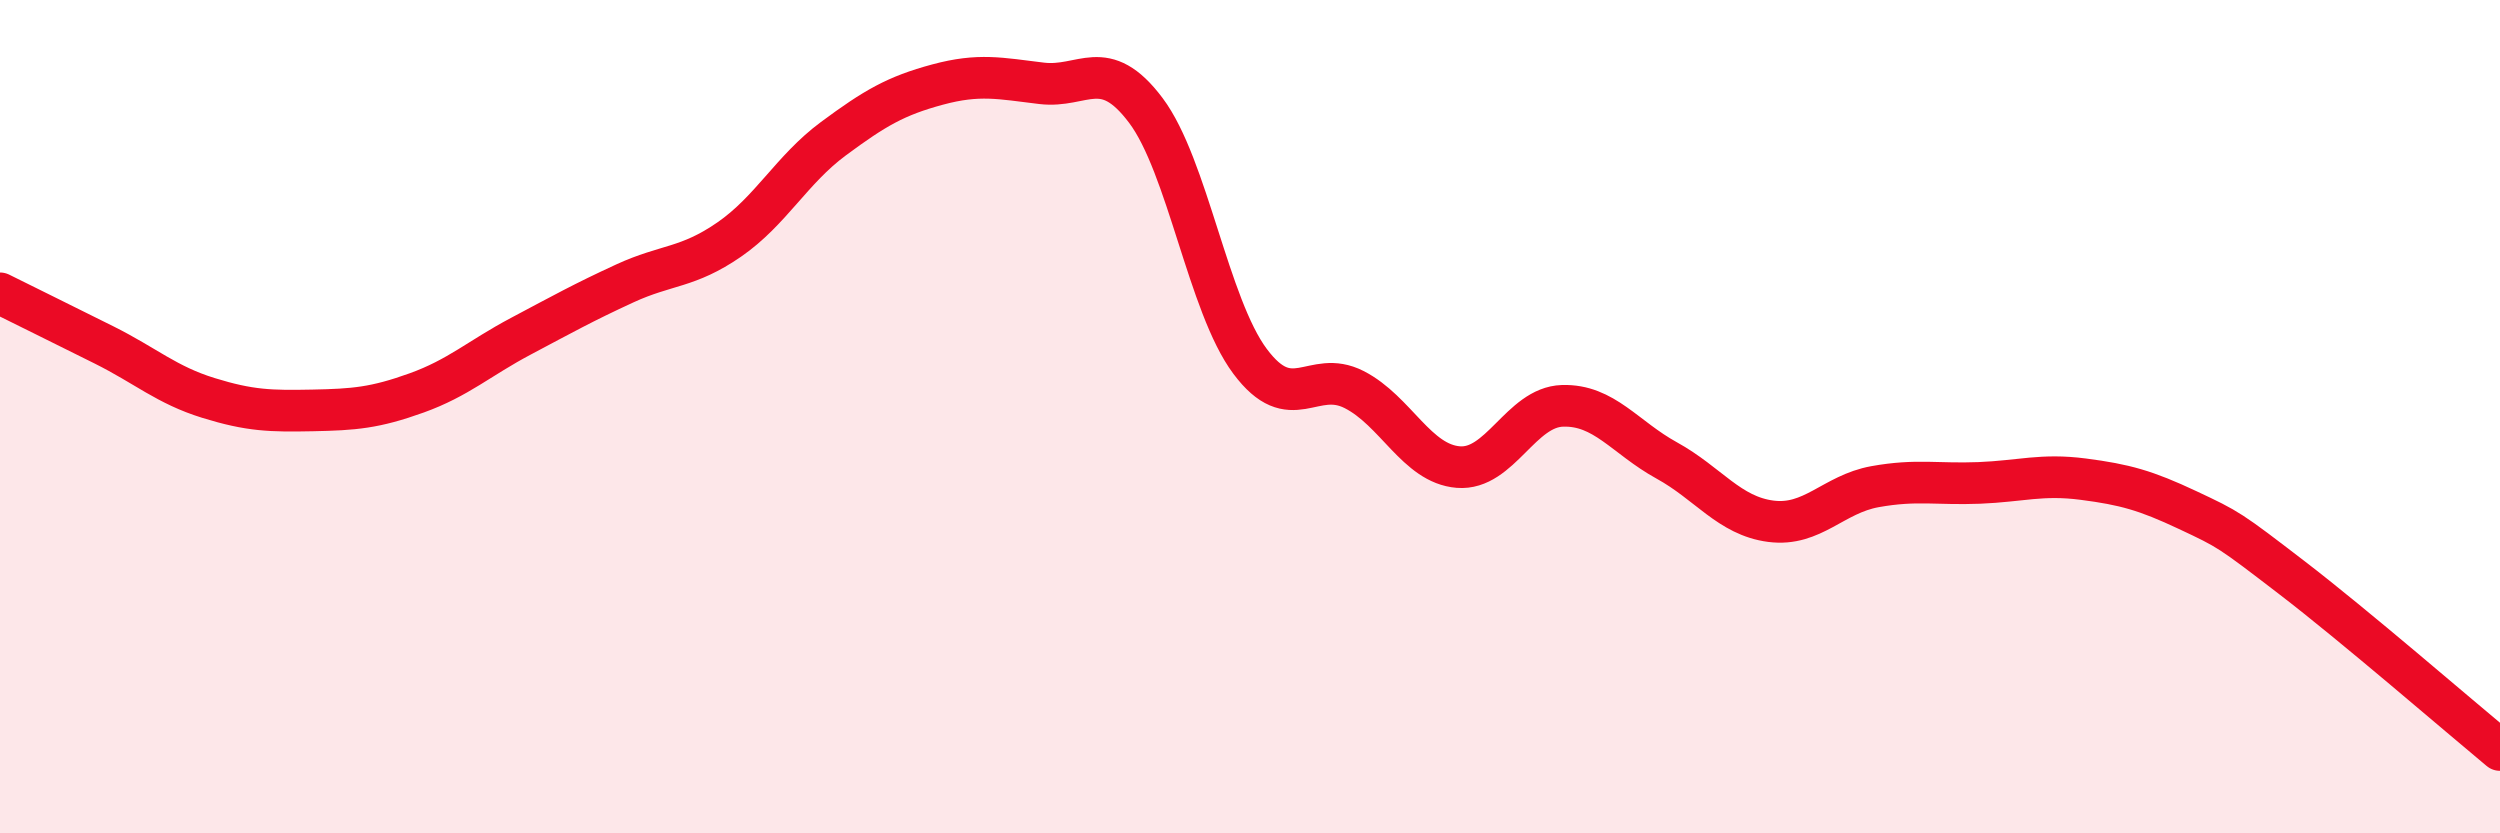
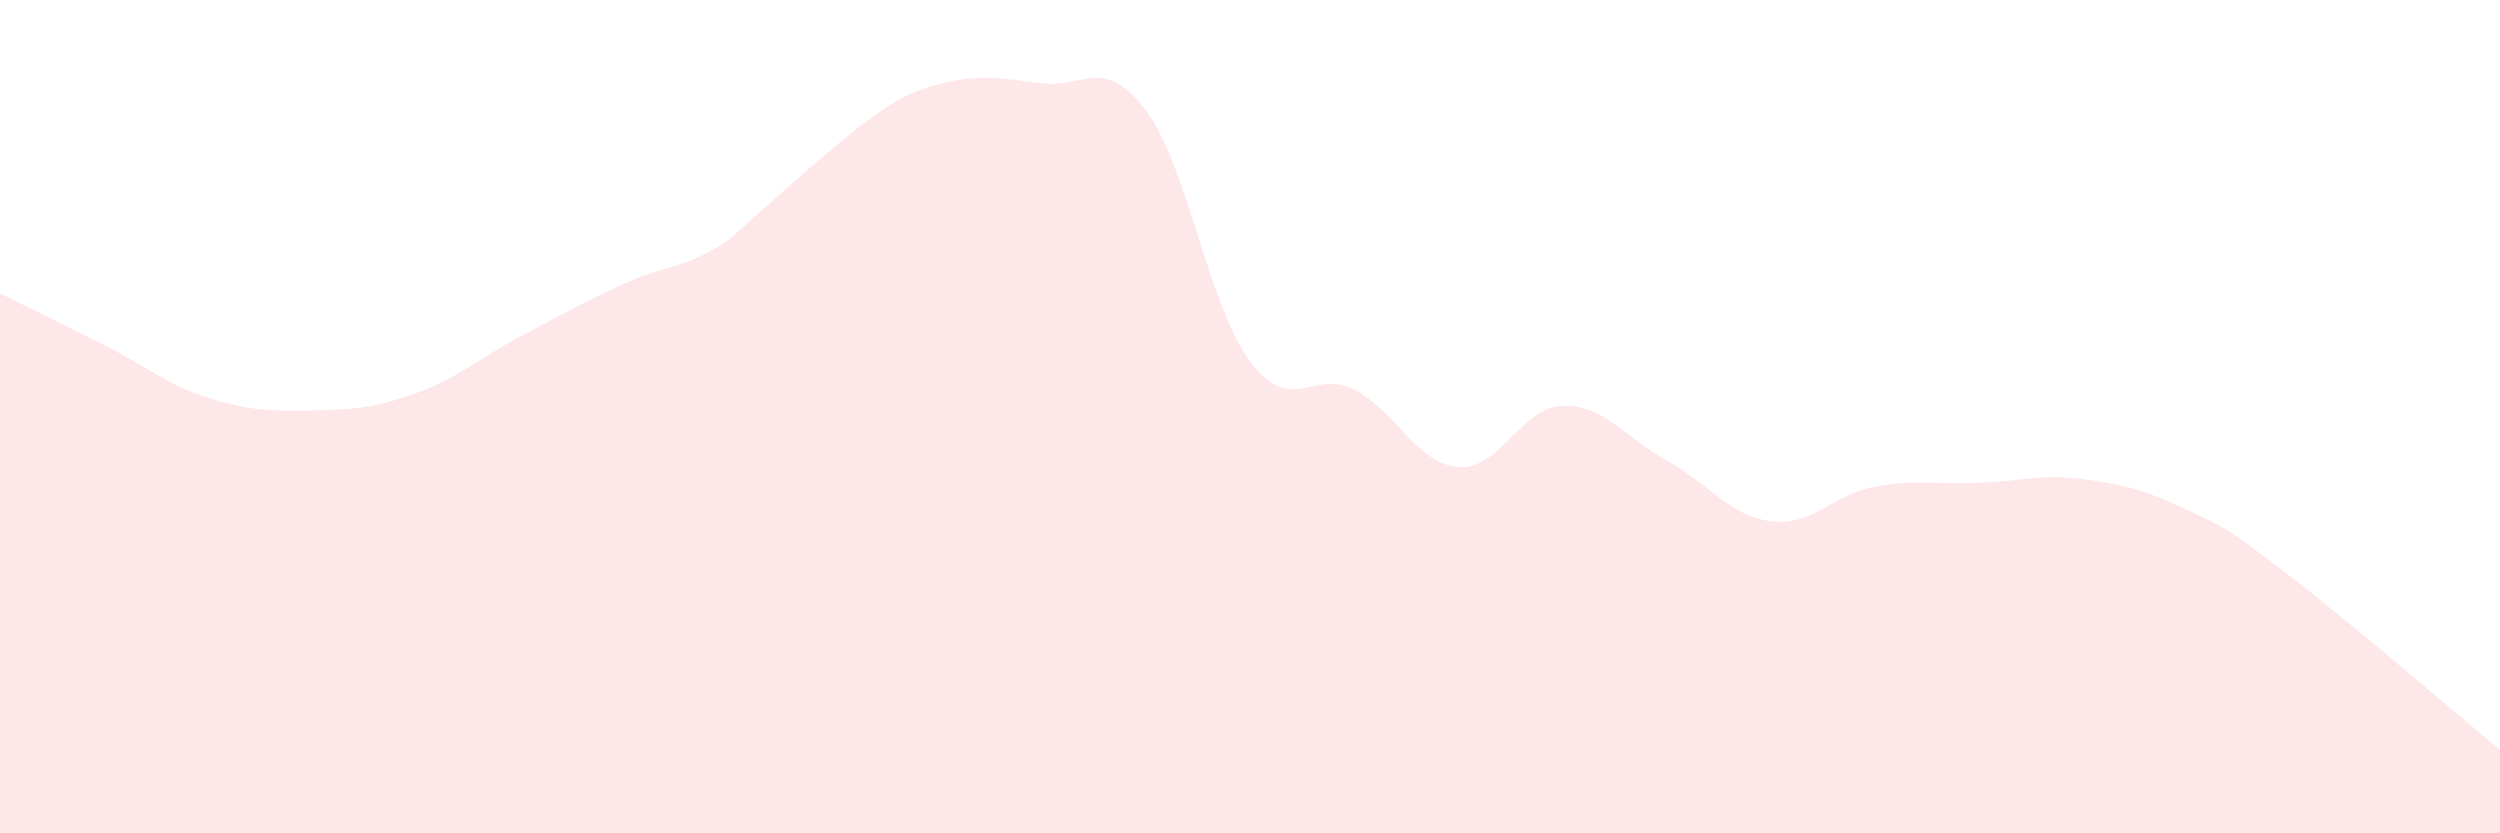
<svg xmlns="http://www.w3.org/2000/svg" width="60" height="20" viewBox="0 0 60 20">
-   <path d="M 0,7.04 C 0.5,7.29 1.5,7.78 2.5,8.28 C 3.5,8.78 4,9.24 5,9.55 C 6,9.86 6.5,9.87 7.5,9.85 C 8.5,9.83 9,9.79 10,9.43 C 11,9.07 11.5,8.6 12.5,8.07 C 13.5,7.54 14,7.26 15,6.8 C 16,6.34 16.5,6.44 17.5,5.75 C 18.5,5.06 19,4.07 20,3.33 C 21,2.59 21.5,2.3 22.5,2.03 C 23.5,1.76 24,1.88 25,2 C 26,2.12 26.5,1.32 27.5,2.65 C 28.5,3.98 29,7.33 30,8.67 C 31,10.01 31.5,8.84 32.5,9.35 C 33.5,9.86 34,11.13 35,11.21 C 36,11.29 36.5,9.77 37.5,9.74 C 38.5,9.71 39,10.5 40,11.05 C 41,11.6 41.5,12.38 42.5,12.51 C 43.5,12.64 44,11.86 45,11.68 C 46,11.5 46.5,11.63 47.5,11.59 C 48.5,11.55 49,11.37 50,11.5 C 51,11.63 51.5,11.77 52.5,12.24 C 53.5,12.71 53.5,12.71 55,13.86 C 56.5,15.01 59,17.17 60,18L60 20L0 20Z" fill="#EB0A25" opacity="0.1" stroke-linecap="round" stroke-linejoin="round" />
-   <path d="M 0,7.04 C 0.5,7.29 1.5,7.78 2.5,8.28 C 3.5,8.78 4,9.24 5,9.55 C 6,9.86 6.5,9.87 7.5,9.85 C 8.5,9.83 9,9.79 10,9.43 C 11,9.07 11.5,8.6 12.5,8.07 C 13.5,7.54 14,7.26 15,6.8 C 16,6.34 16.5,6.44 17.5,5.75 C 18.5,5.06 19,4.07 20,3.33 C 21,2.59 21.5,2.3 22.5,2.03 C 23.5,1.76 24,1.88 25,2 C 26,2.12 26.5,1.32 27.5,2.65 C 28.5,3.98 29,7.33 30,8.67 C 31,10.01 31.5,8.84 32.5,9.35 C 33.5,9.86 34,11.13 35,11.21 C 36,11.29 36.5,9.77 37.5,9.74 C 38.5,9.71 39,10.5 40,11.05 C 41,11.6 41.5,12.38 42.5,12.51 C 43.5,12.64 44,11.86 45,11.68 C 46,11.5 46.5,11.63 47.5,11.59 C 48.5,11.55 49,11.37 50,11.5 C 51,11.63 51.5,11.77 52.5,12.24 C 53.5,12.71 53.5,12.71 55,13.86 C 56.5,15.01 59,17.17 60,18" stroke="#EB0A25" stroke-width="1" fill="none" stroke-linecap="round" stroke-linejoin="round" />
+   <path d="M 0,7.04 C 0.5,7.29 1.5,7.78 2.5,8.28 C 3.5,8.78 4,9.24 5,9.55 C 6,9.86 6.5,9.87 7.5,9.85 C 8.5,9.83 9,9.79 10,9.43 C 11,9.07 11.5,8.6 12.5,8.07 C 13.5,7.54 14,7.26 15,6.8 C 16,6.34 16.5,6.44 17.5,5.75 C 21,2.59 21.5,2.3 22.5,2.03 C 23.5,1.76 24,1.88 25,2 C 26,2.12 26.5,1.32 27.5,2.65 C 28.5,3.98 29,7.33 30,8.67 C 31,10.01 31.5,8.84 32.5,9.35 C 33.5,9.86 34,11.13 35,11.21 C 36,11.29 36.5,9.77 37.5,9.74 C 38.5,9.71 39,10.5 40,11.05 C 41,11.6 41.5,12.38 42.5,12.51 C 43.5,12.64 44,11.86 45,11.68 C 46,11.5 46.5,11.63 47.5,11.59 C 48.5,11.55 49,11.37 50,11.5 C 51,11.63 51.5,11.77 52.5,12.24 C 53.5,12.71 53.5,12.71 55,13.86 C 56.5,15.01 59,17.17 60,18L60 20L0 20Z" fill="#EB0A25" opacity="0.1" stroke-linecap="round" stroke-linejoin="round" />
</svg>